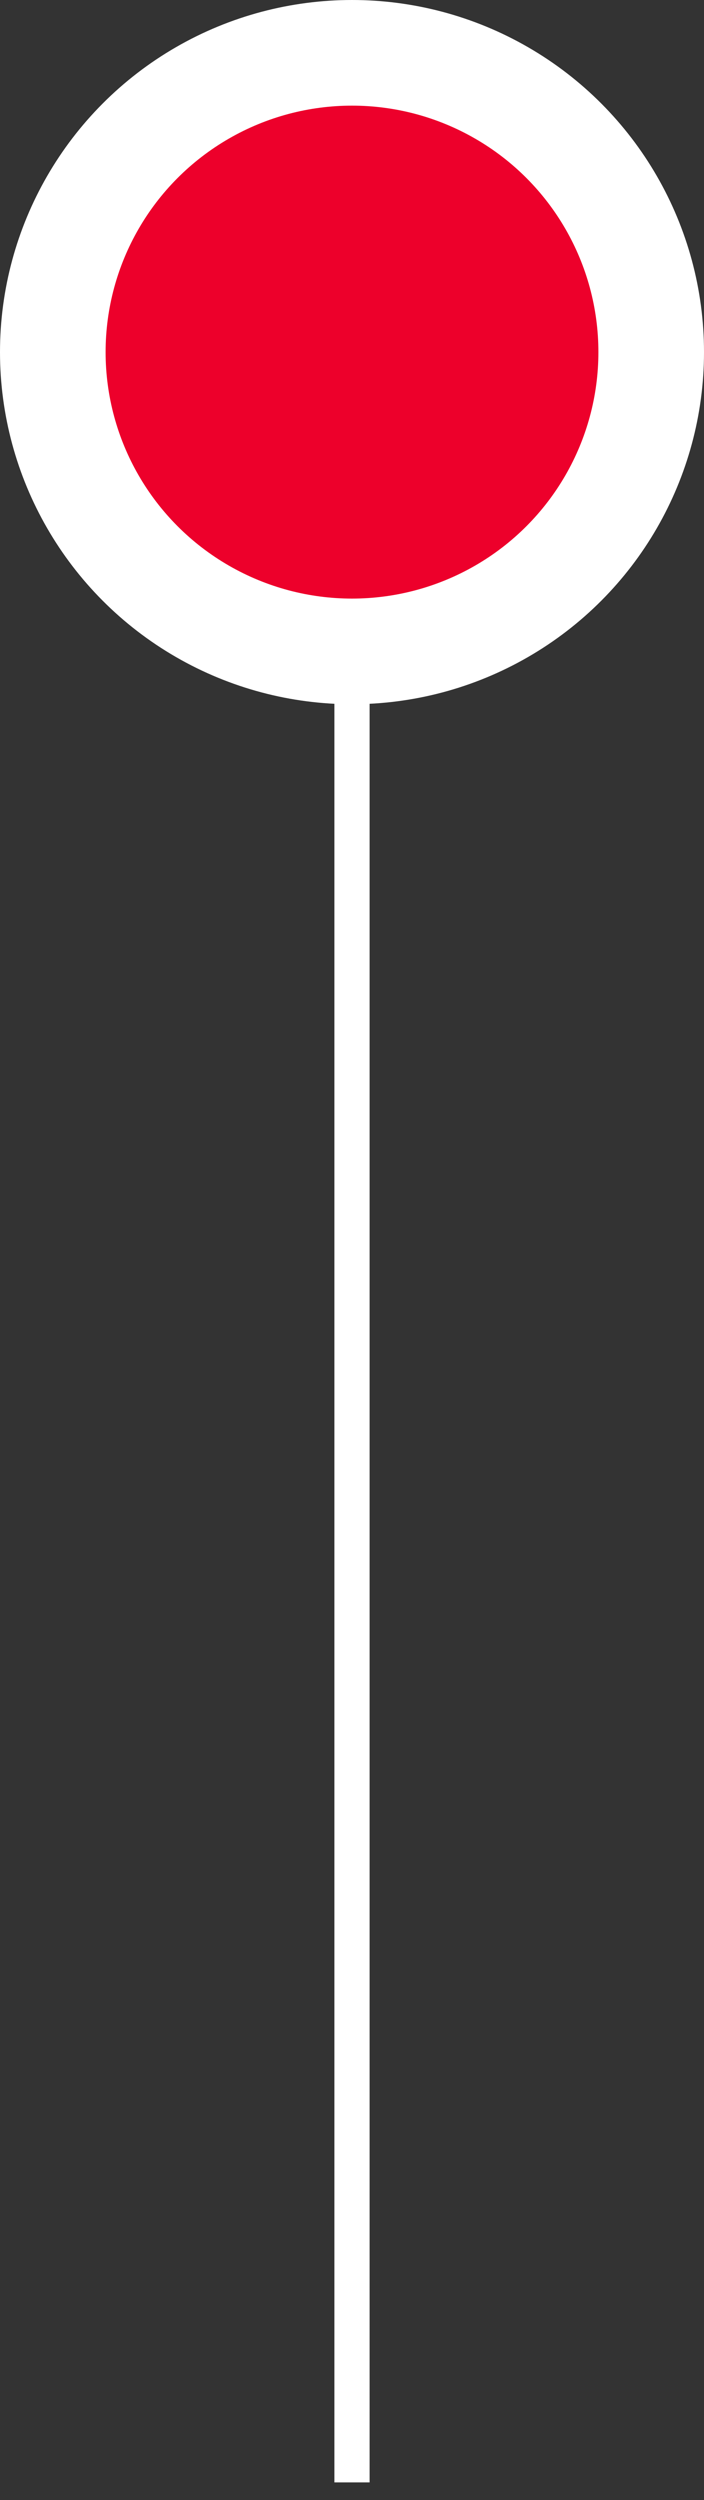
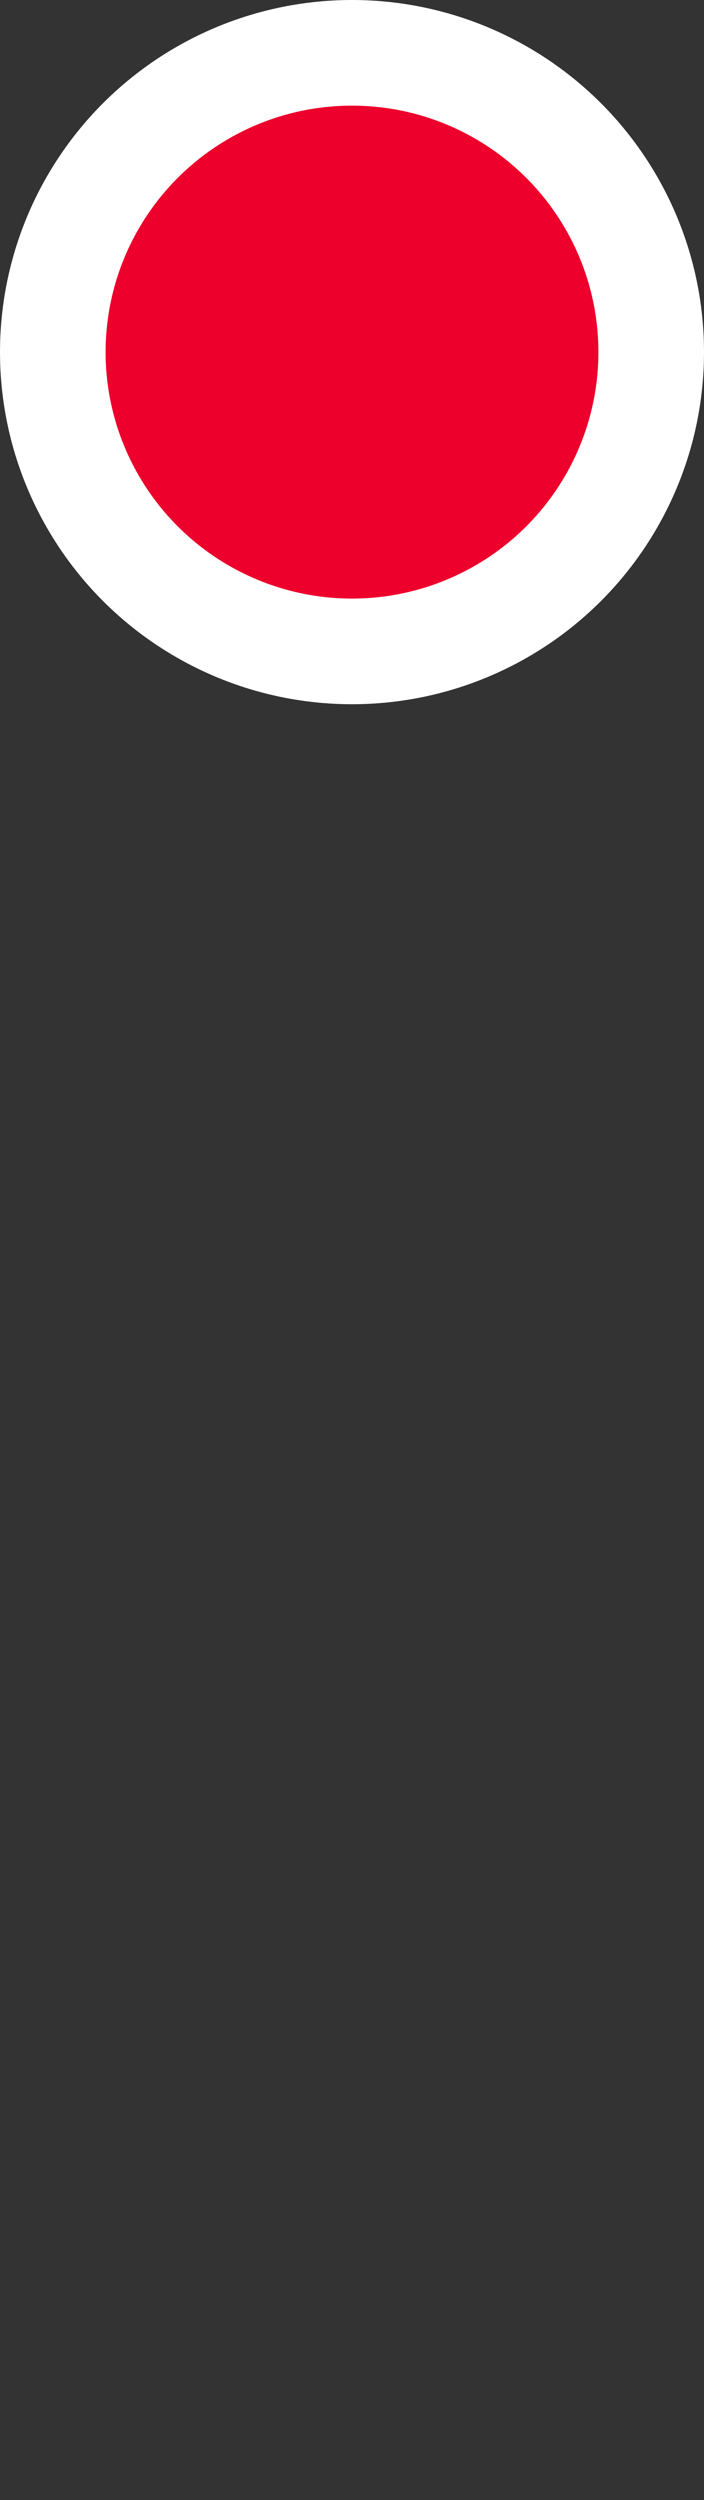
<svg xmlns="http://www.w3.org/2000/svg" width="20" height="71" viewBox="0 0 20 71" fill="none">
  <rect x="0" y="0" width="20" height="71" fill="#333333" stroke="none" />
-   <path d="M10 19.5L10 70.5" stroke="white" />
  <circle cx="10" cy="10" r="8.5" fill="#ED002B" stroke="white" stroke-width="3" />
</svg>